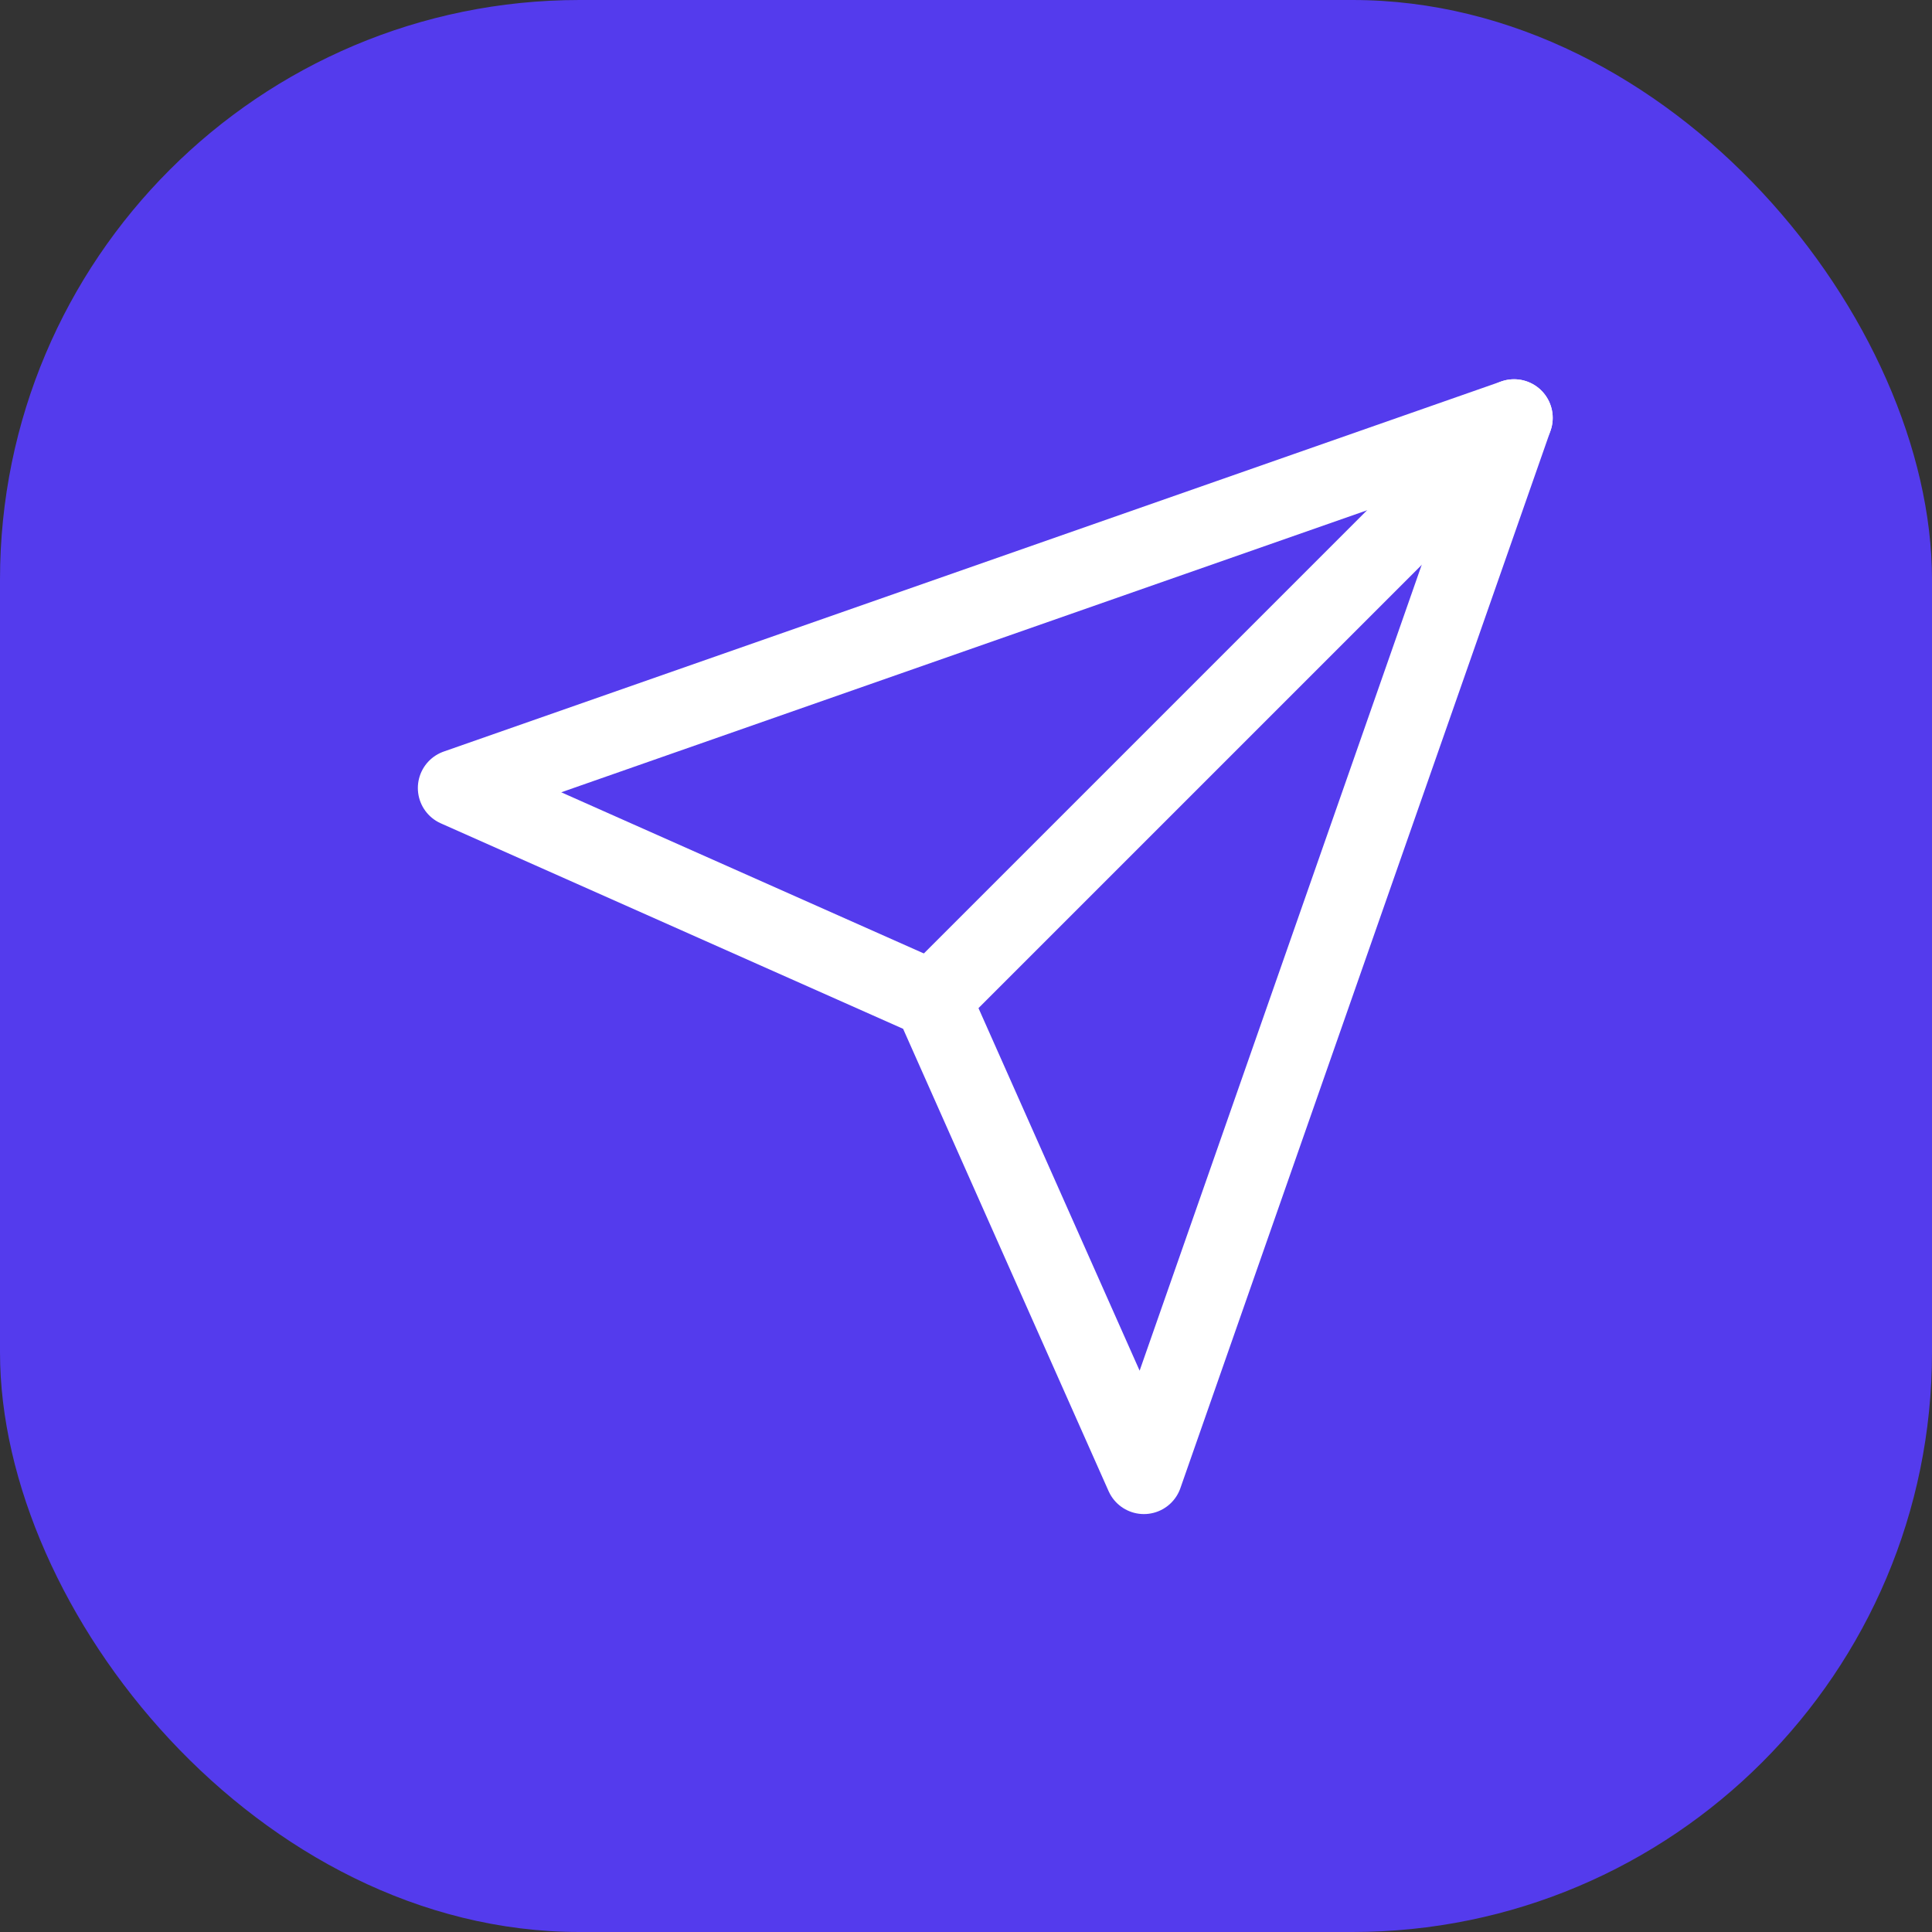
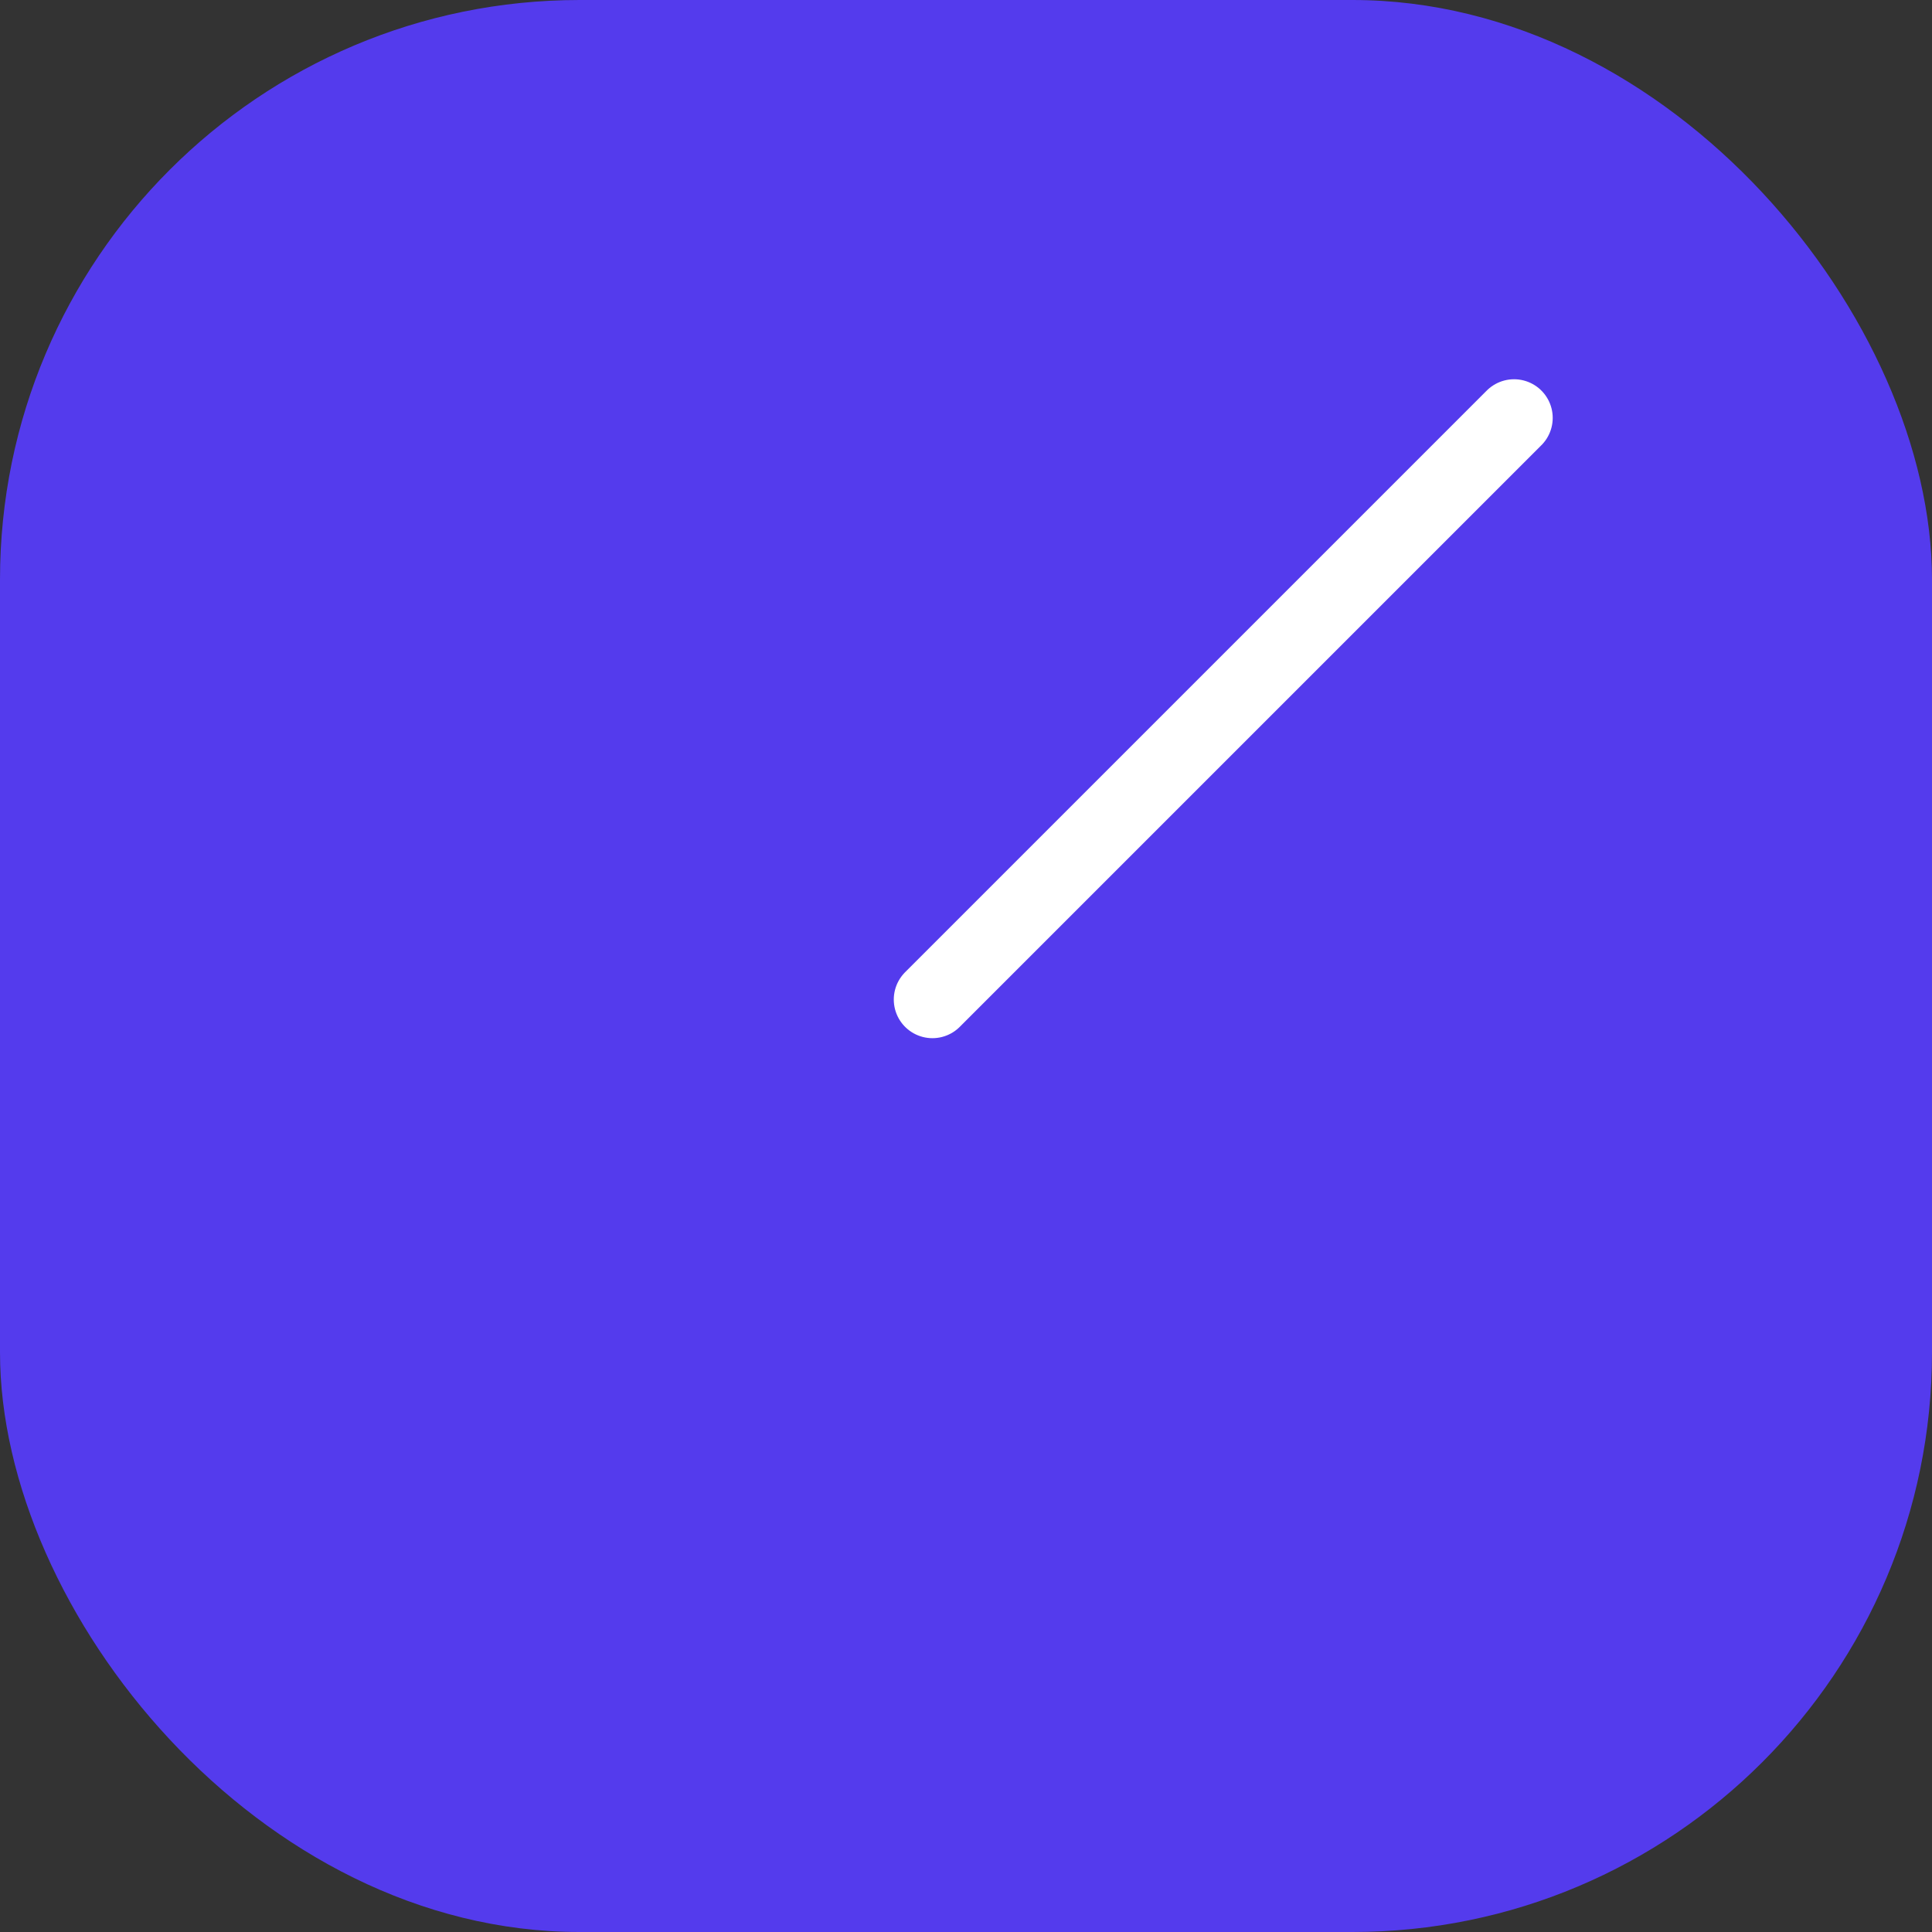
<svg xmlns="http://www.w3.org/2000/svg" width="50" height="50" viewBox="0 0 50 50" fill="none">
  <rect x="0" y="0" width="50" height="50" fill="#333333" stroke="none" />
  <rect width="50" height="50" rx="15" fill="#543BED" />
  <path d="M39.184 10.815L24.131 25.868" stroke="white" stroke-width="2" stroke-linecap="round" stroke-linejoin="round" />
-   <path d="M39.184 10.815L29.604 38.184L24.13 25.868L11.814 20.394L39.184 10.815Z" stroke="white" stroke-width="2" stroke-linecap="round" stroke-linejoin="round" />
</svg>